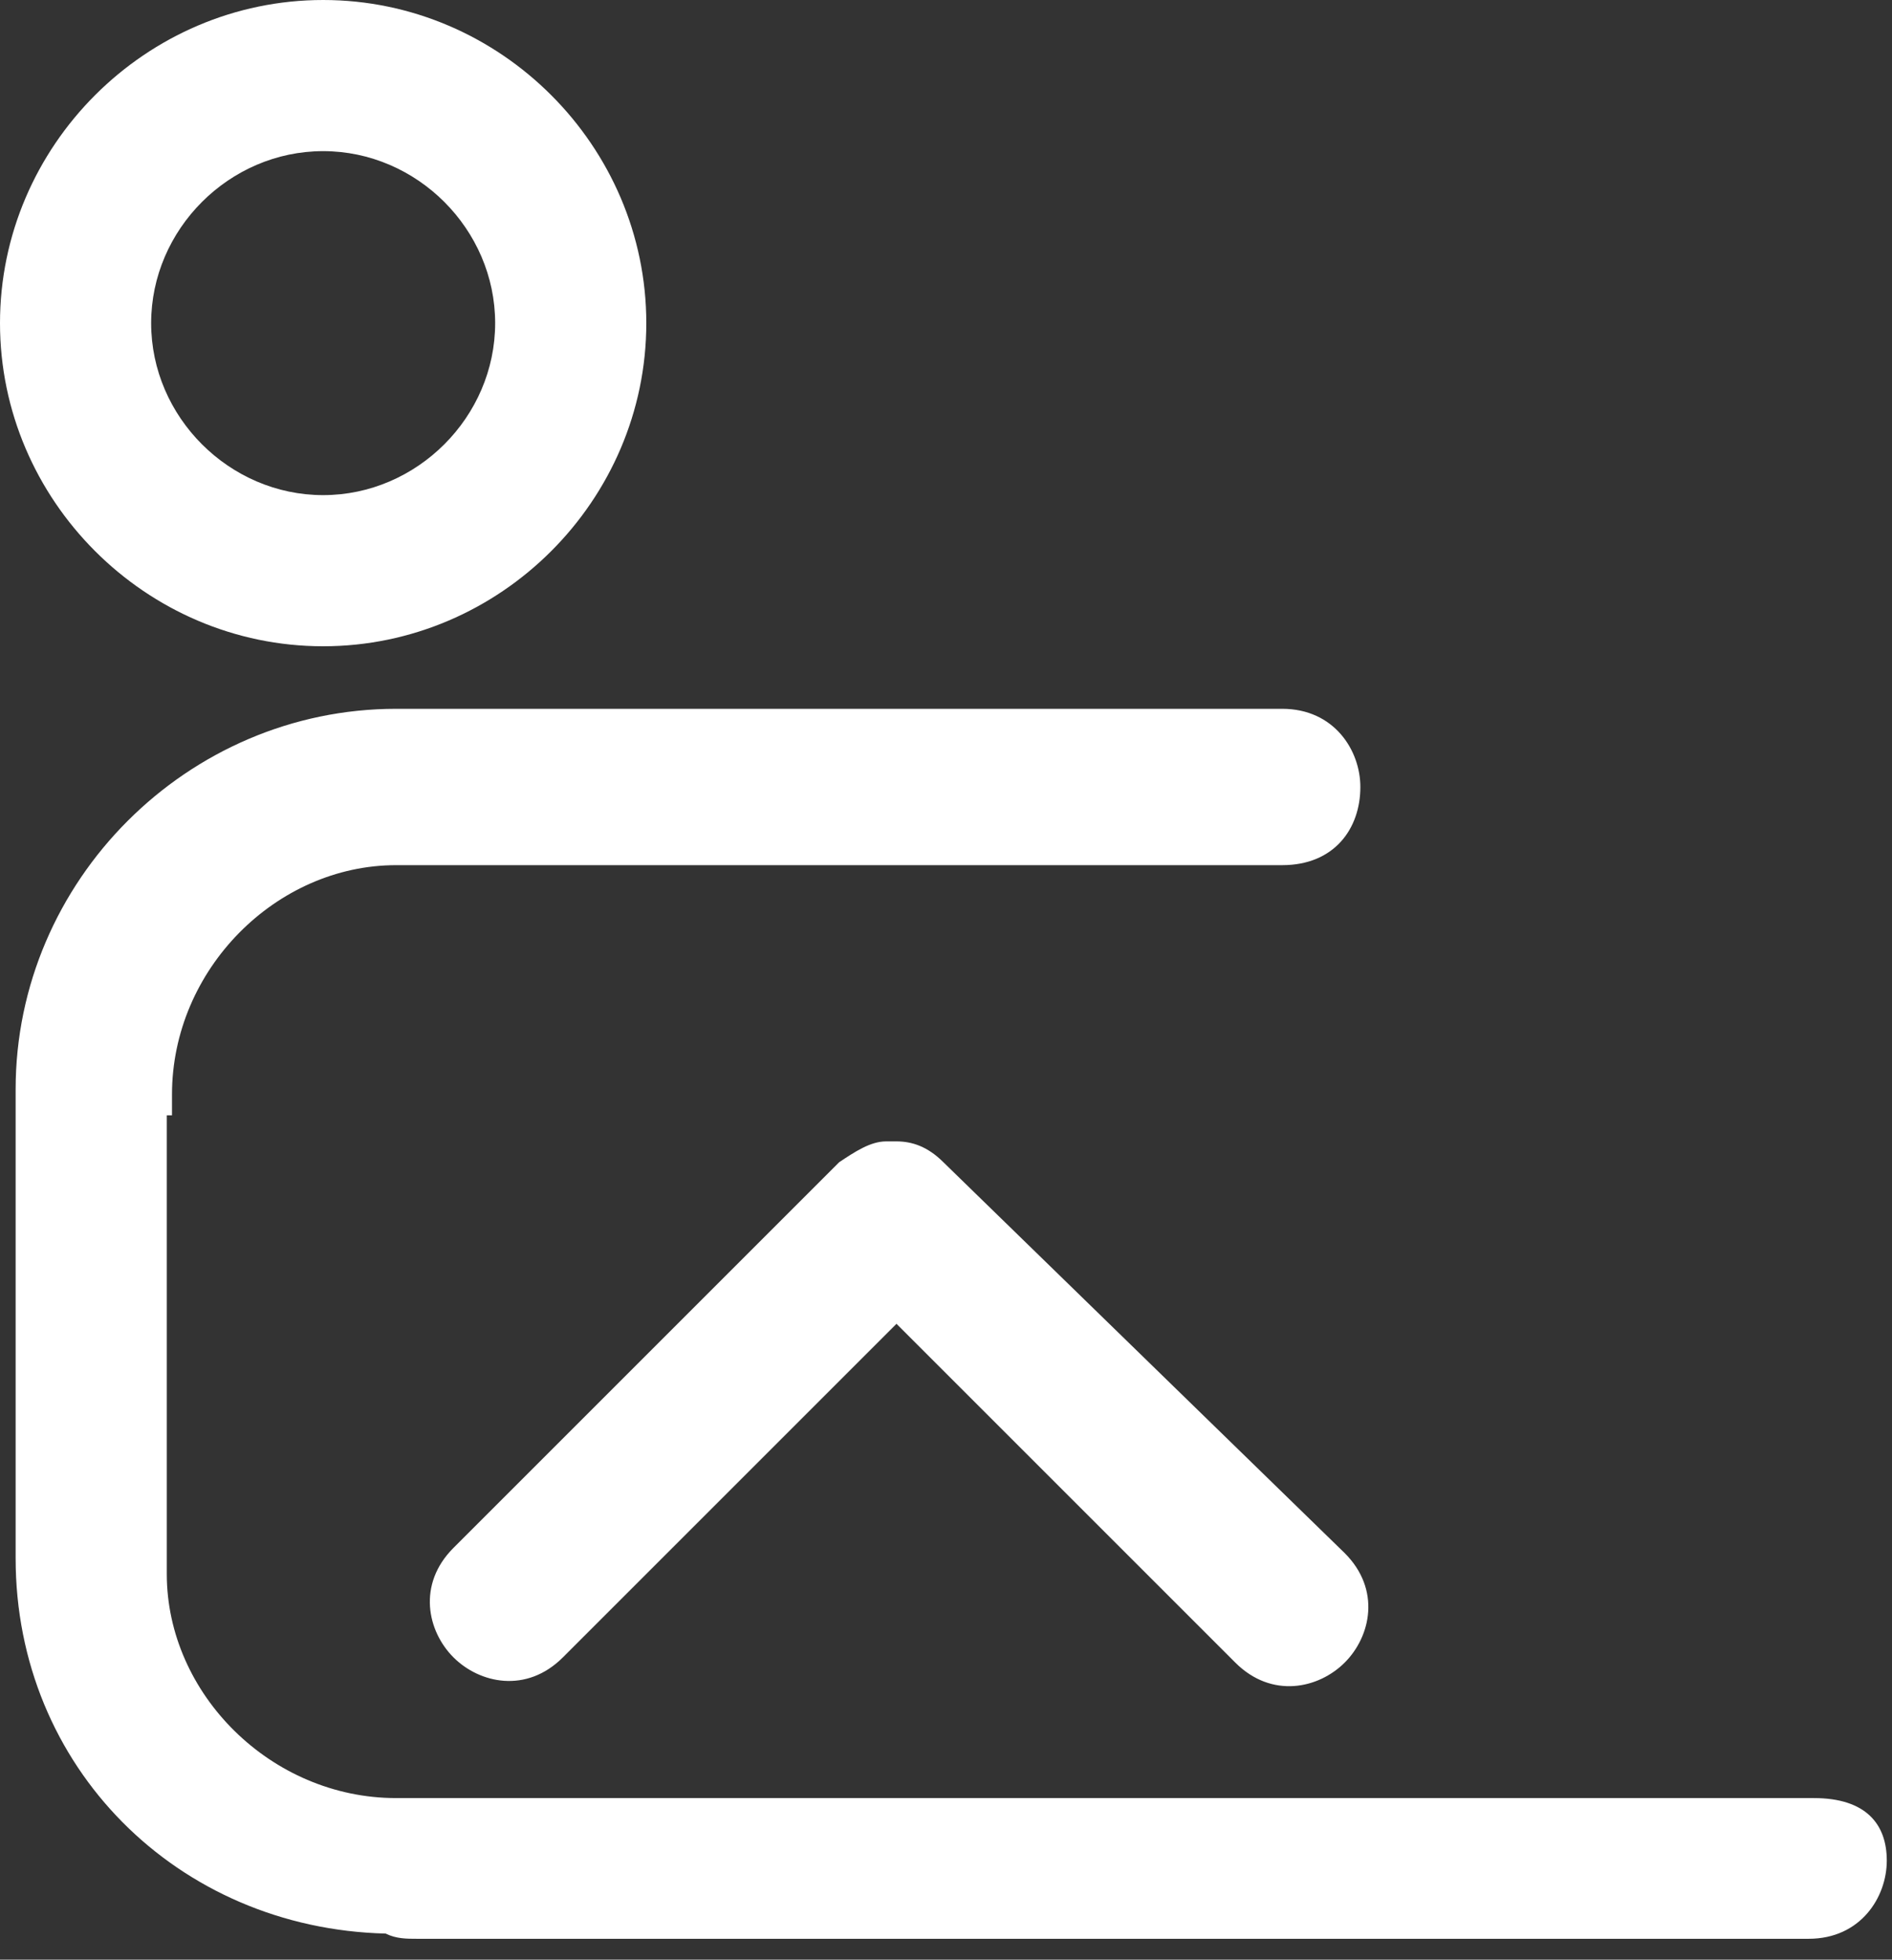
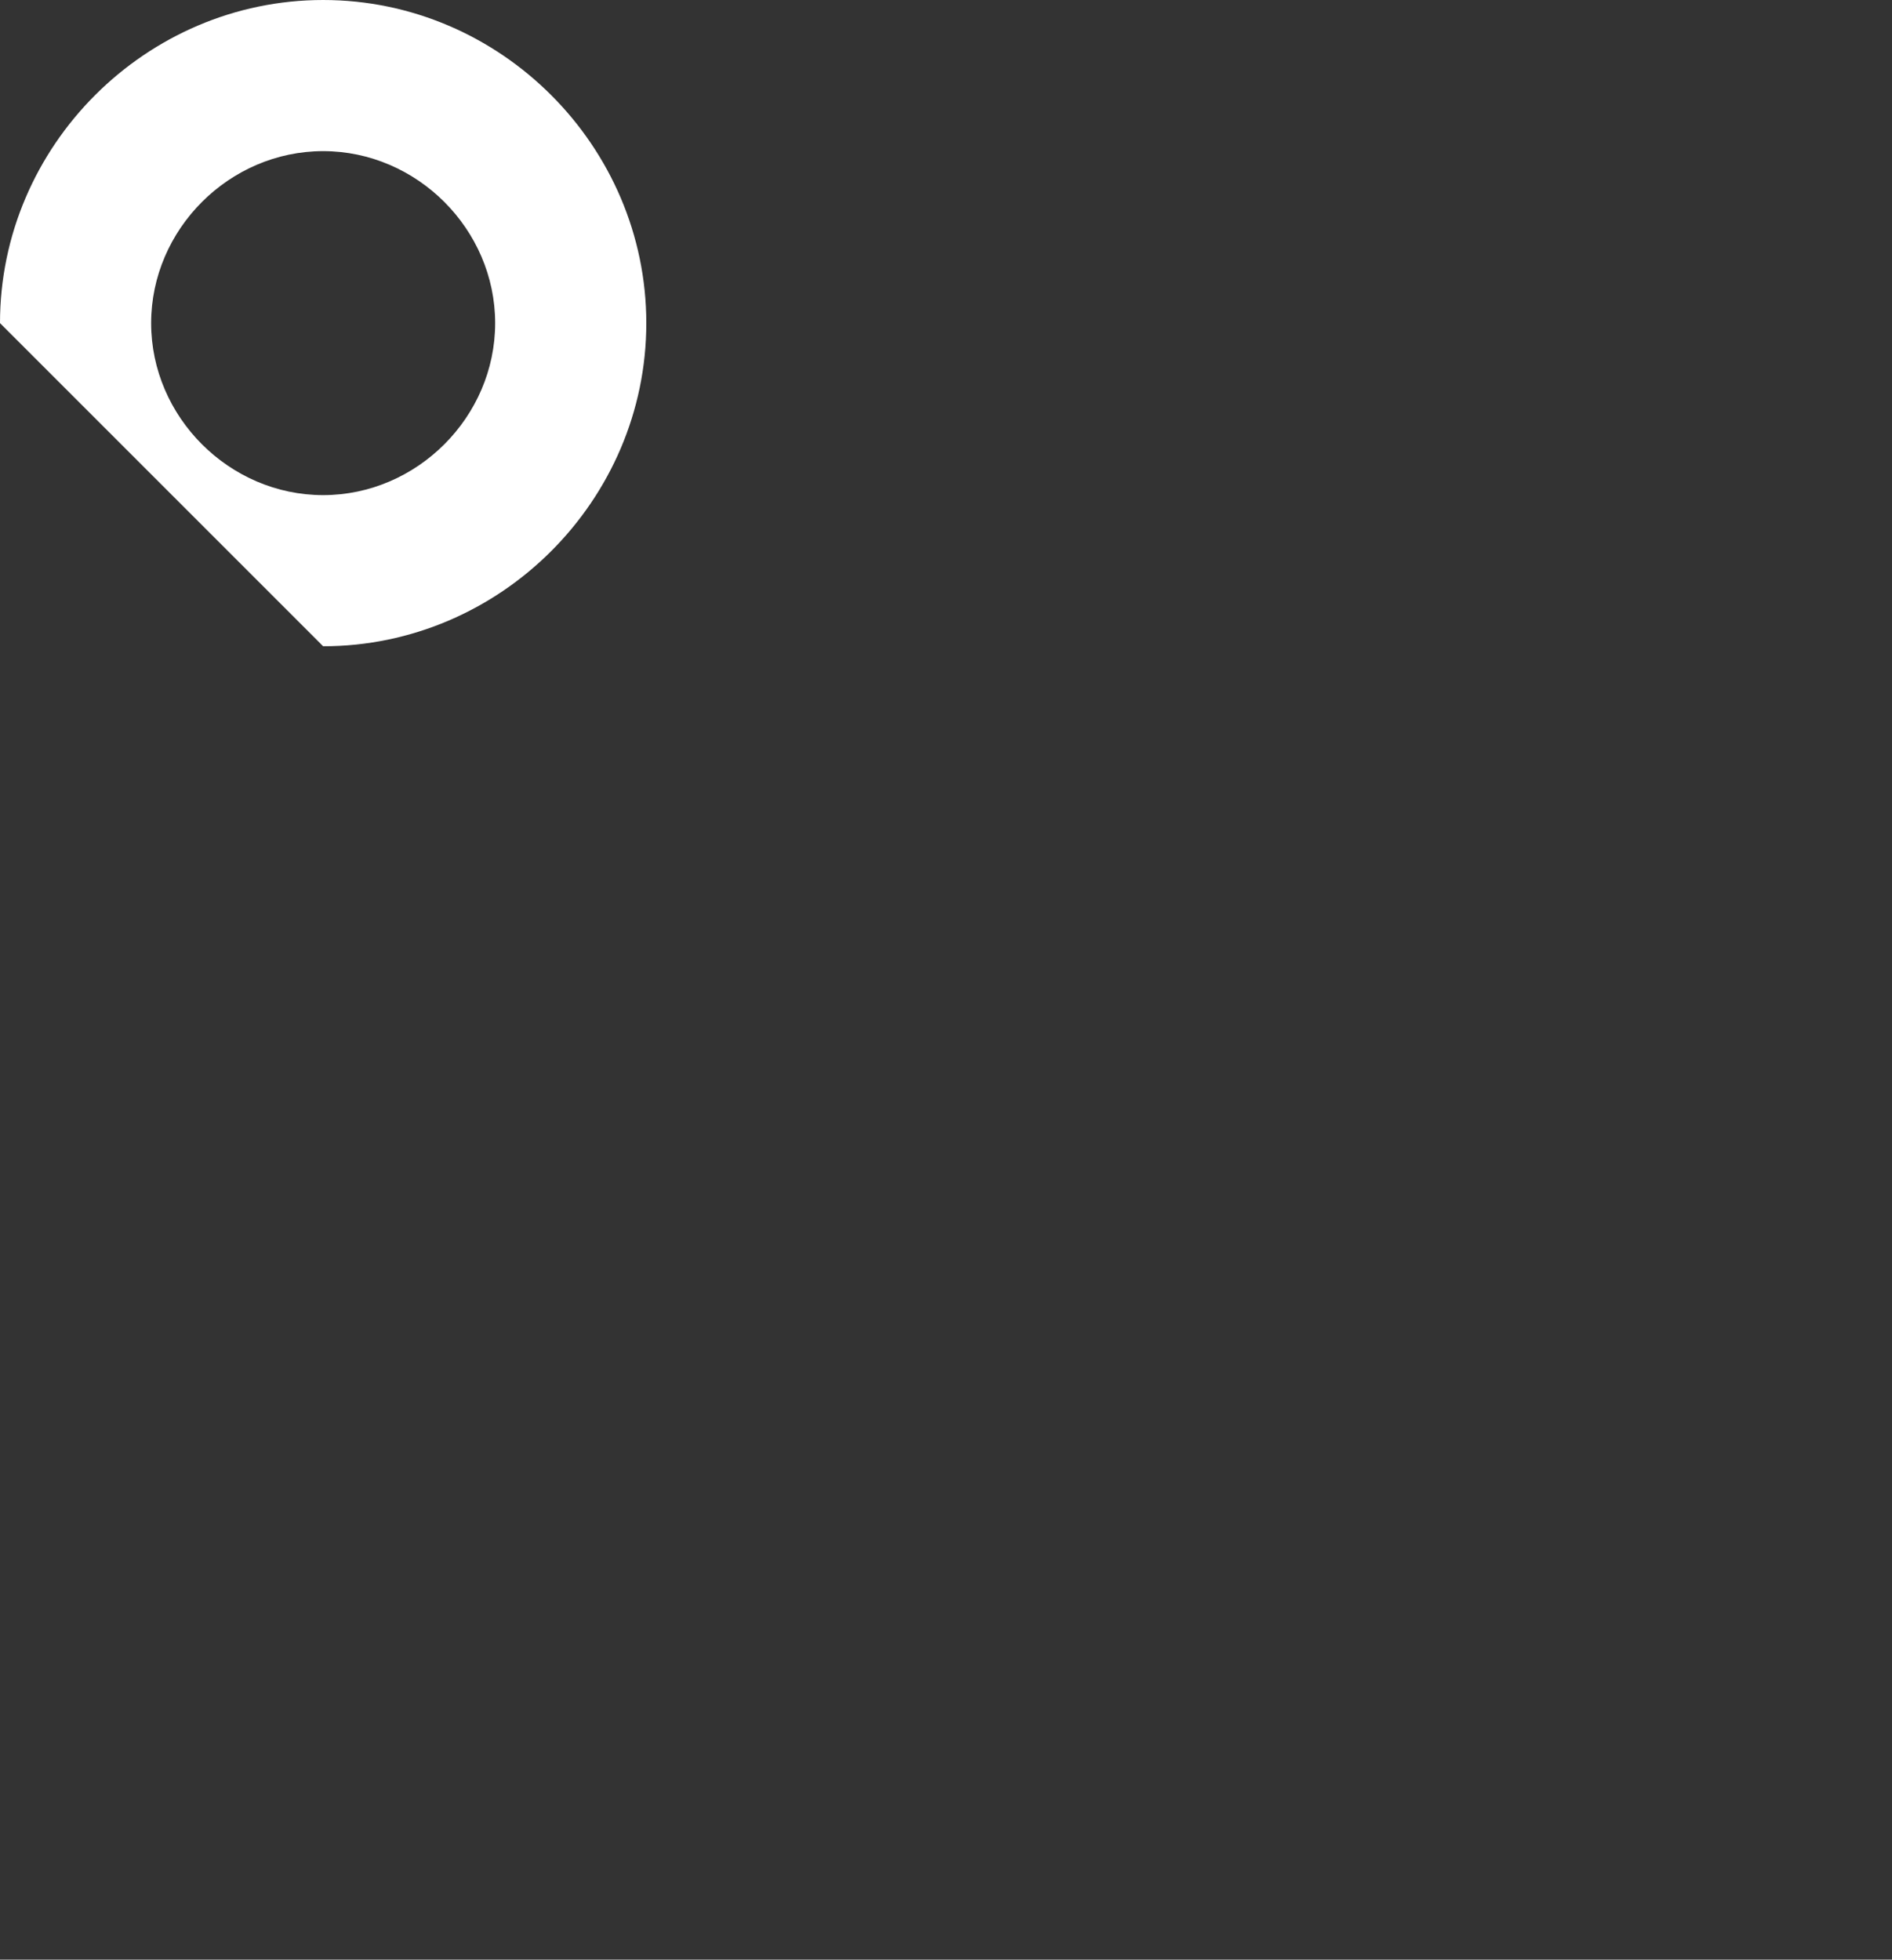
<svg xmlns="http://www.w3.org/2000/svg" version="1.1" id="Calque_1" x="0px" y="0px" viewBox="0 0 36.3 37.6" style="enable-background:new 0 0 36.3 37.6;" xml:space="preserve">
  <rect x="0" y="0" width="36.3" height="37.6" fill="#333333" stroke="none" />
  <style type="text/css">
	.st0{fill:#FFFFFF;}
</style>
  <g>
-     <path class="st0" d="M6.2,12.4c3.4,0,6.2-2.8,6.2-6.2C12.4,2.8,9.6,0,6.2,0S0,2.8,0,6.2C0,9.6,2.8,12.4,6.2,12.4z M6.2,2.9   c1.8,0,3.3,1.5,3.3,3.3S8,9.5,6.2,9.5S2.9,8,2.9,6.2S4.4,2.9,6.2,2.9z" />
-     <path class="st0" d="M34.8,34.5H8c0,0,0,0-0.1,0H7.6c-2.4,0-4.4-2-4.4-4.3v-2.7c0,0,0,0,0-0.1v-5.6c0-0.1,0-0.3,0-0.4h0.1v-0.4   c0-2.4,2-4.4,4.3-4.4h2.7c0,0,0,0,0.1,0h14.2c1,0,1.5-0.7,1.5-1.5c0-0.7-0.5-1.5-1.5-1.5H14.2h-3.8H7.6c-4,0-7.3,3.3-7.3,7.3v0.4h0   c0,0.1,0,0.2,0,0.4v1.7v3.8v2.7c0,4,3.1,7.1,7.1,7.2c0.2,0.1,0.4,0.1,0.6,0.1h26.7c1,0,1.5-0.8,1.5-1.5S35.8,34.5,34.8,34.5z" />
-     <path class="st0" d="M18.1,22.3c-0.3-0.3-0.6-0.4-0.9-0.4c0,0-0.1,0-0.1,0c0,0-0.1,0-0.1,0c-0.3,0-0.6,0.2-0.9,0.4l-7.4,7.4   c-0.7,0.7-0.5,1.6,0,2.1s1.4,0.7,2.1,0l6.4-6.4l6.5,6.5c0.7,0.7,1.6,0.5,2.1,0c0.5-0.5,0.7-1.4,0-2.1L18.1,22.3z" />
+     <path class="st0" d="M6.2,12.4c3.4,0,6.2-2.8,6.2-6.2C12.4,2.8,9.6,0,6.2,0S0,2.8,0,6.2z M6.2,2.9   c1.8,0,3.3,1.5,3.3,3.3S8,9.5,6.2,9.5S2.9,8,2.9,6.2S4.4,2.9,6.2,2.9z" />
  </g>
</svg>